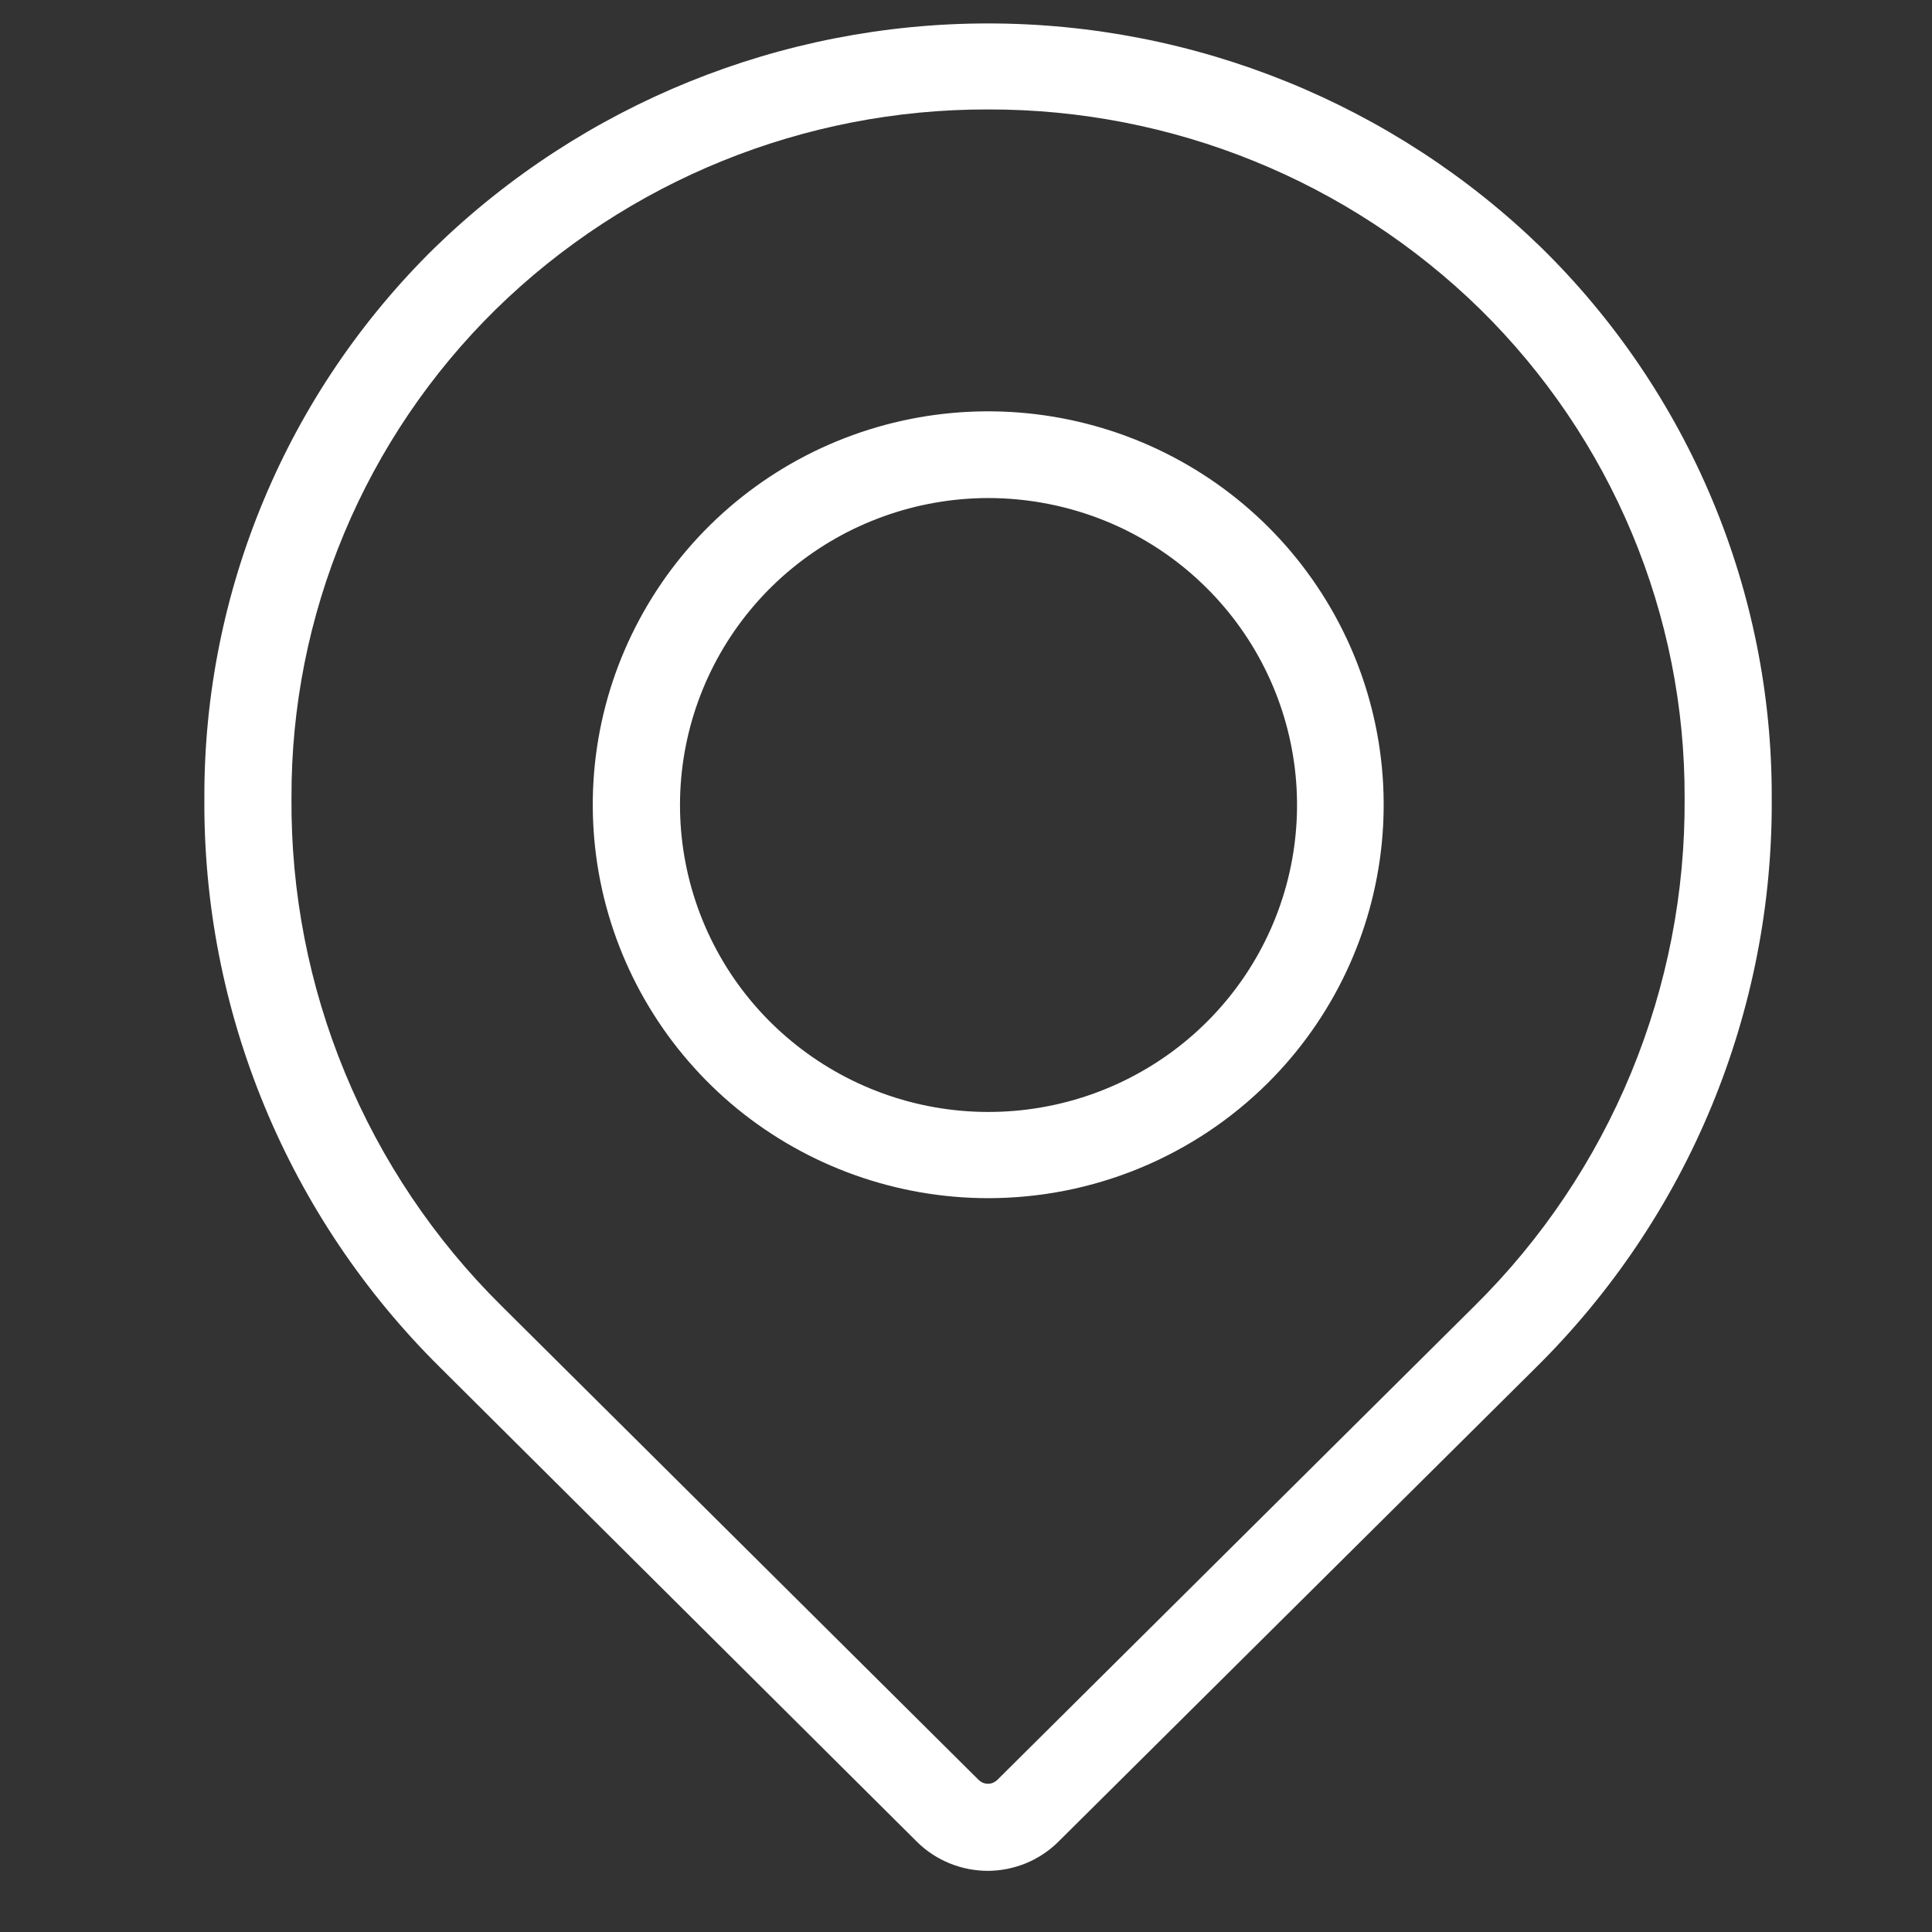
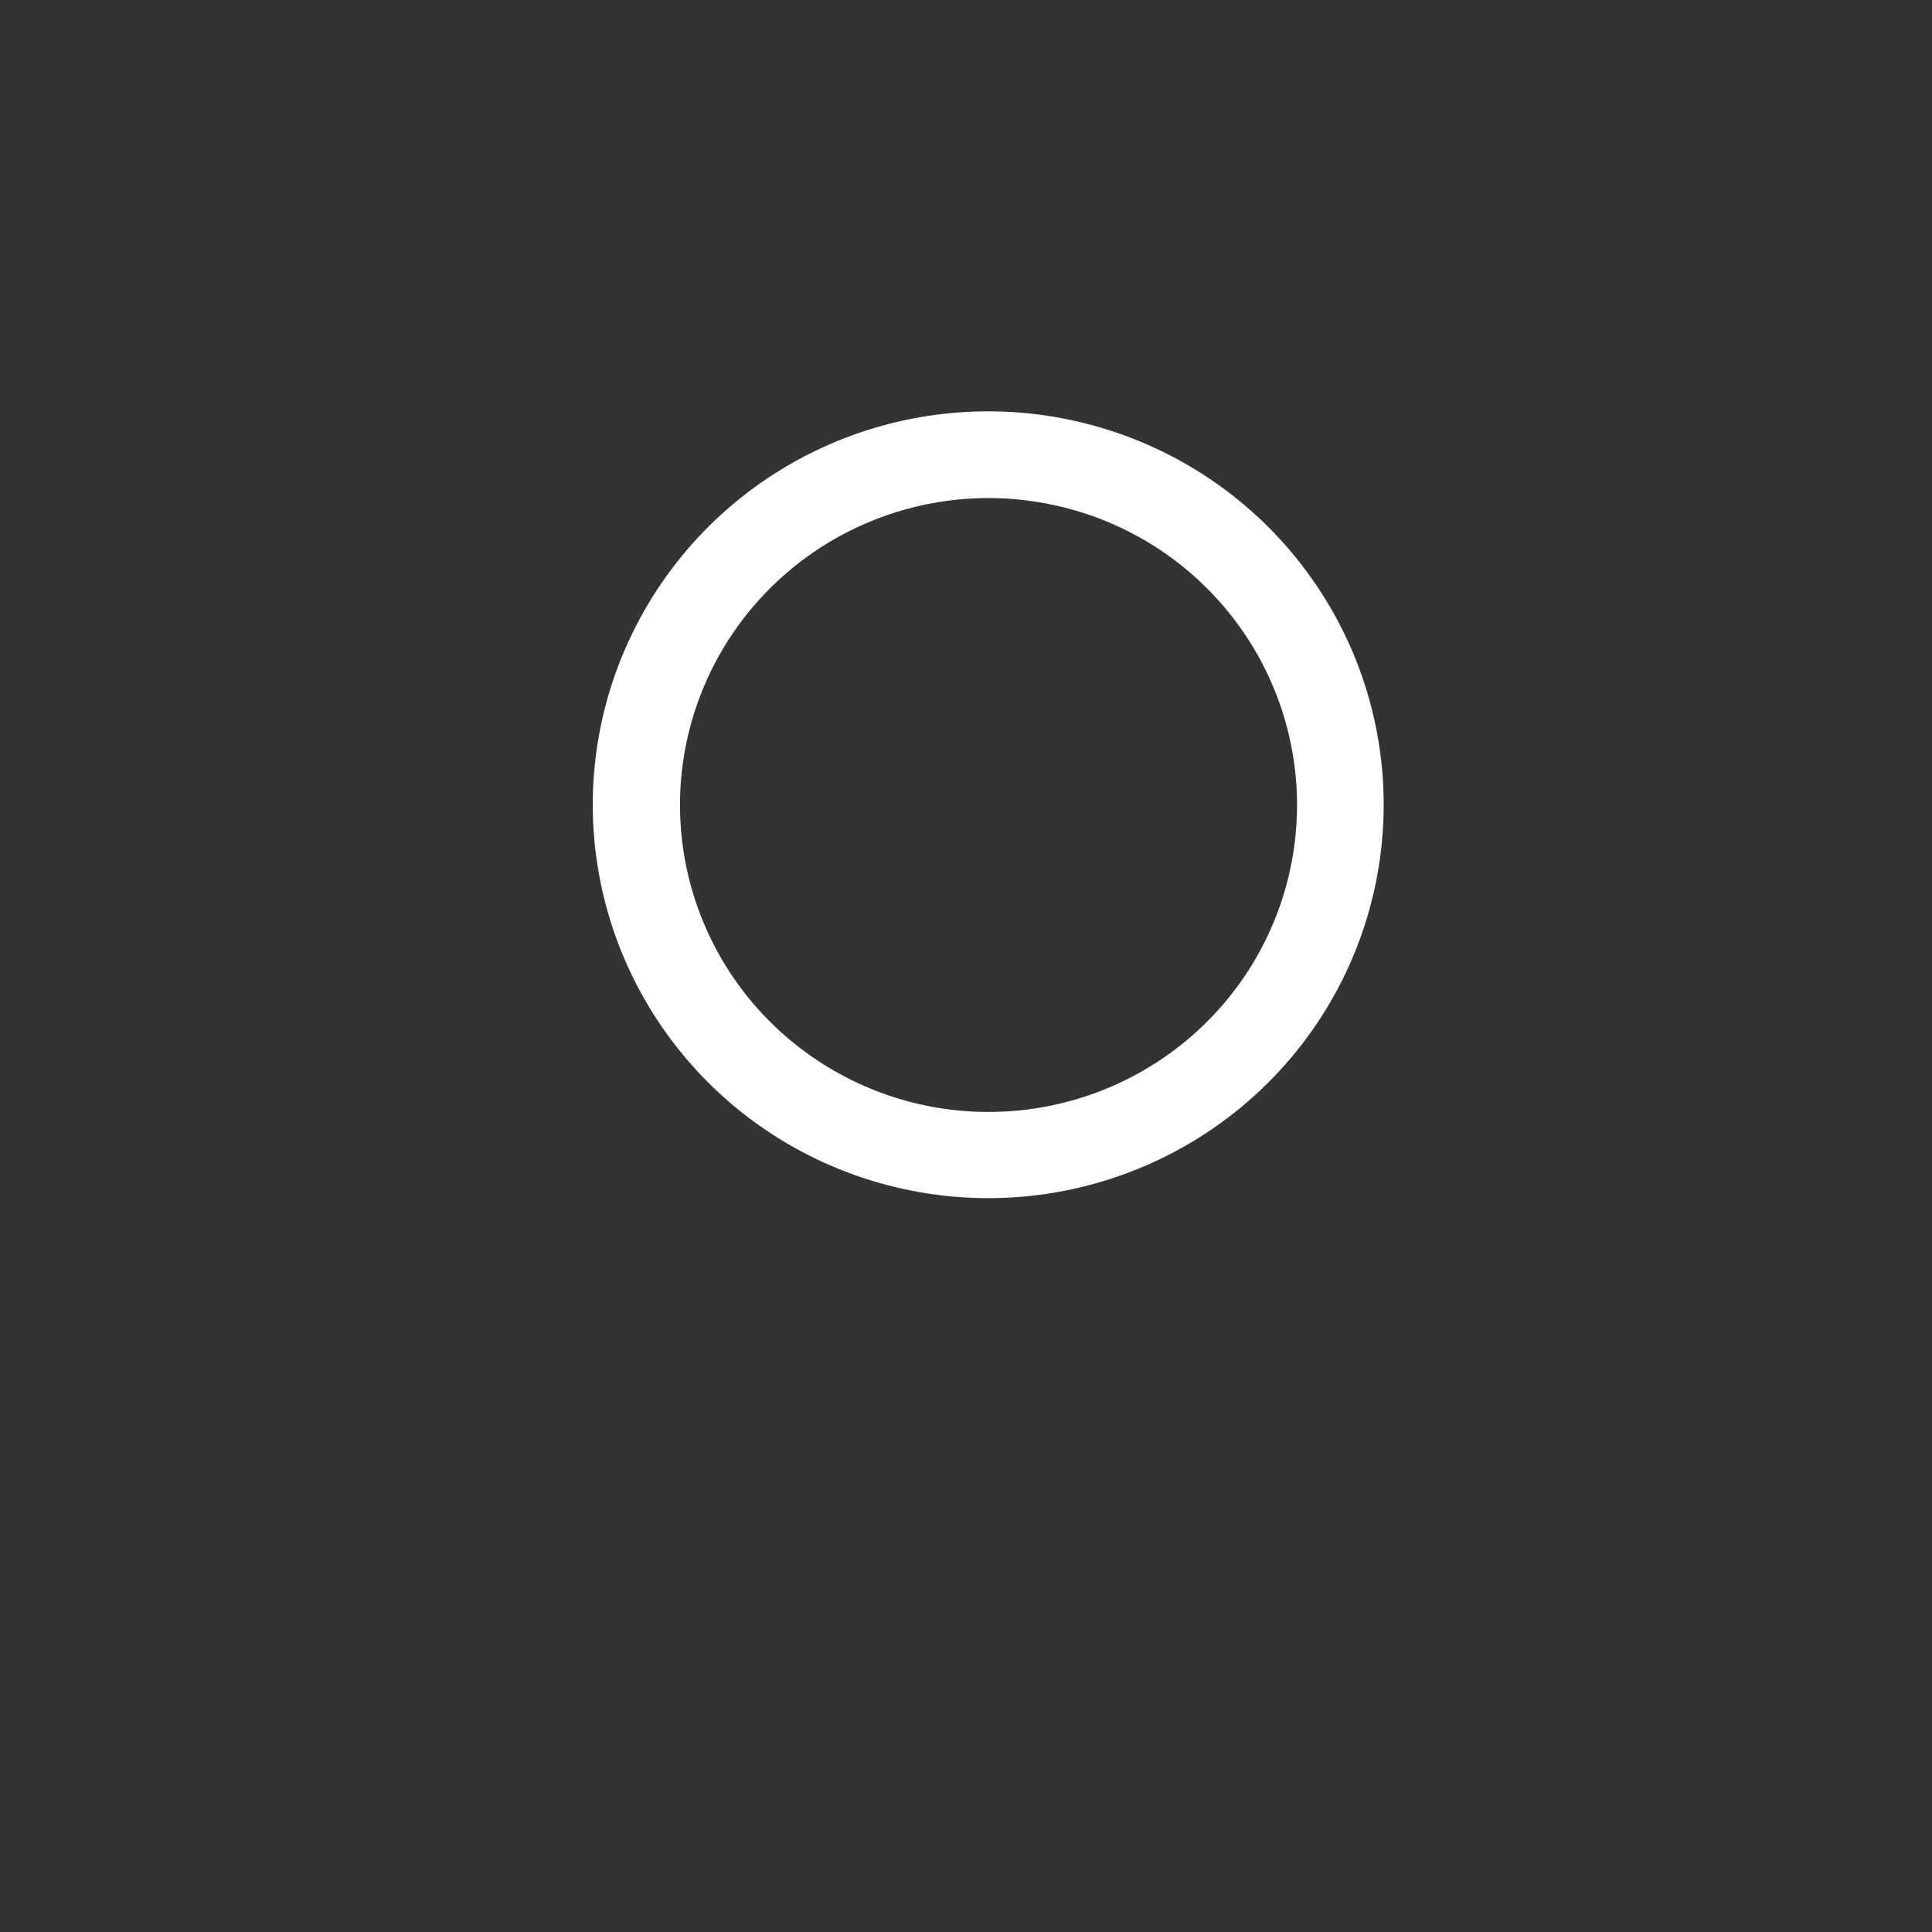
<svg xmlns="http://www.w3.org/2000/svg" width="23" height="23" viewBox="0 0 23 23" fill="none">
  <rect x="0" y="0" width="23" height="23" fill="#333333" stroke="none" />
  <g clip-path="url(#clip0_15_5007)">
-     <path d="M11.762 22.272C11.606 22.272 11.451 22.242 11.306 22.183C11.161 22.124 11.029 22.038 10.918 21.928L5.237 16.277C4.34 15.389 3.63 14.333 3.149 13.169C2.667 12.005 2.424 10.758 2.433 9.5C2.429 8.281 2.67 7.074 3.141 5.95C3.611 4.825 4.303 3.805 5.175 2.949C6.936 1.238 9.3 0.279 11.762 0.279C14.225 0.279 16.589 1.238 18.35 2.949C19.222 3.805 19.913 4.825 20.384 5.95C20.855 7.074 21.096 8.281 21.092 9.5C21.101 10.758 20.857 12.005 20.376 13.169C19.895 14.333 19.185 15.389 18.288 16.277L12.607 21.918C12.497 22.029 12.365 22.118 12.22 22.179C12.075 22.239 11.92 22.271 11.762 22.272ZM11.762 1.303C9.57 1.298 7.465 2.153 5.902 3.683C5.128 4.444 4.515 5.35 4.097 6.349C3.679 7.348 3.466 8.419 3.47 9.501C3.462 10.624 3.678 11.736 4.108 12.774C4.537 13.812 5.17 14.755 5.97 15.546L11.648 21.187C11.663 21.202 11.681 21.214 11.7 21.223C11.72 21.231 11.741 21.235 11.762 21.235C11.783 21.235 11.804 21.231 11.823 21.223C11.842 21.214 11.86 21.202 11.875 21.187L17.555 15.546C18.355 14.755 18.988 13.812 19.417 12.774C19.846 11.736 20.063 10.624 20.055 9.501C20.059 8.419 19.846 7.348 19.428 6.349C19.01 5.35 18.396 4.444 17.623 3.683C16.06 2.153 13.955 1.298 11.762 1.303Z" fill="white" />
    <path d="M11.762 14.264C10.674 14.263 9.619 13.887 8.777 13.2C7.936 12.512 7.36 11.556 7.147 10.493C6.935 9.431 7.099 8.328 7.613 7.373C8.126 6.417 8.956 5.668 9.962 5.253C10.968 4.839 12.087 4.784 13.129 5.098C14.171 5.412 15.072 6.075 15.677 6.976C16.283 7.876 16.556 8.957 16.45 10.036C16.344 11.114 15.866 12.122 15.097 12.889C14.659 13.325 14.14 13.671 13.567 13.907C12.995 14.143 12.382 14.264 11.762 14.264ZM11.762 5.929C10.913 5.931 10.09 6.225 9.434 6.762C8.778 7.299 8.33 8.046 8.165 8.875C8 9.705 8.13 10.565 8.531 11.31C8.932 12.055 9.581 12.638 10.366 12.961C11.151 13.284 12.025 13.325 12.838 13.079C13.65 12.833 14.352 12.315 14.824 11.611C15.295 10.908 15.507 10.064 15.423 9.223C15.339 8.382 14.965 7.596 14.364 6.999C14.023 6.659 13.617 6.389 13.17 6.206C12.724 6.023 12.245 5.929 11.762 5.929Z" fill="white" />
  </g>
  <defs>
    <clipPath id="clip0_15_5007">
      <rect width="22.114" height="22" fill="white" transform="translate(0.706 0.271)" />
    </clipPath>
  </defs>
</svg>